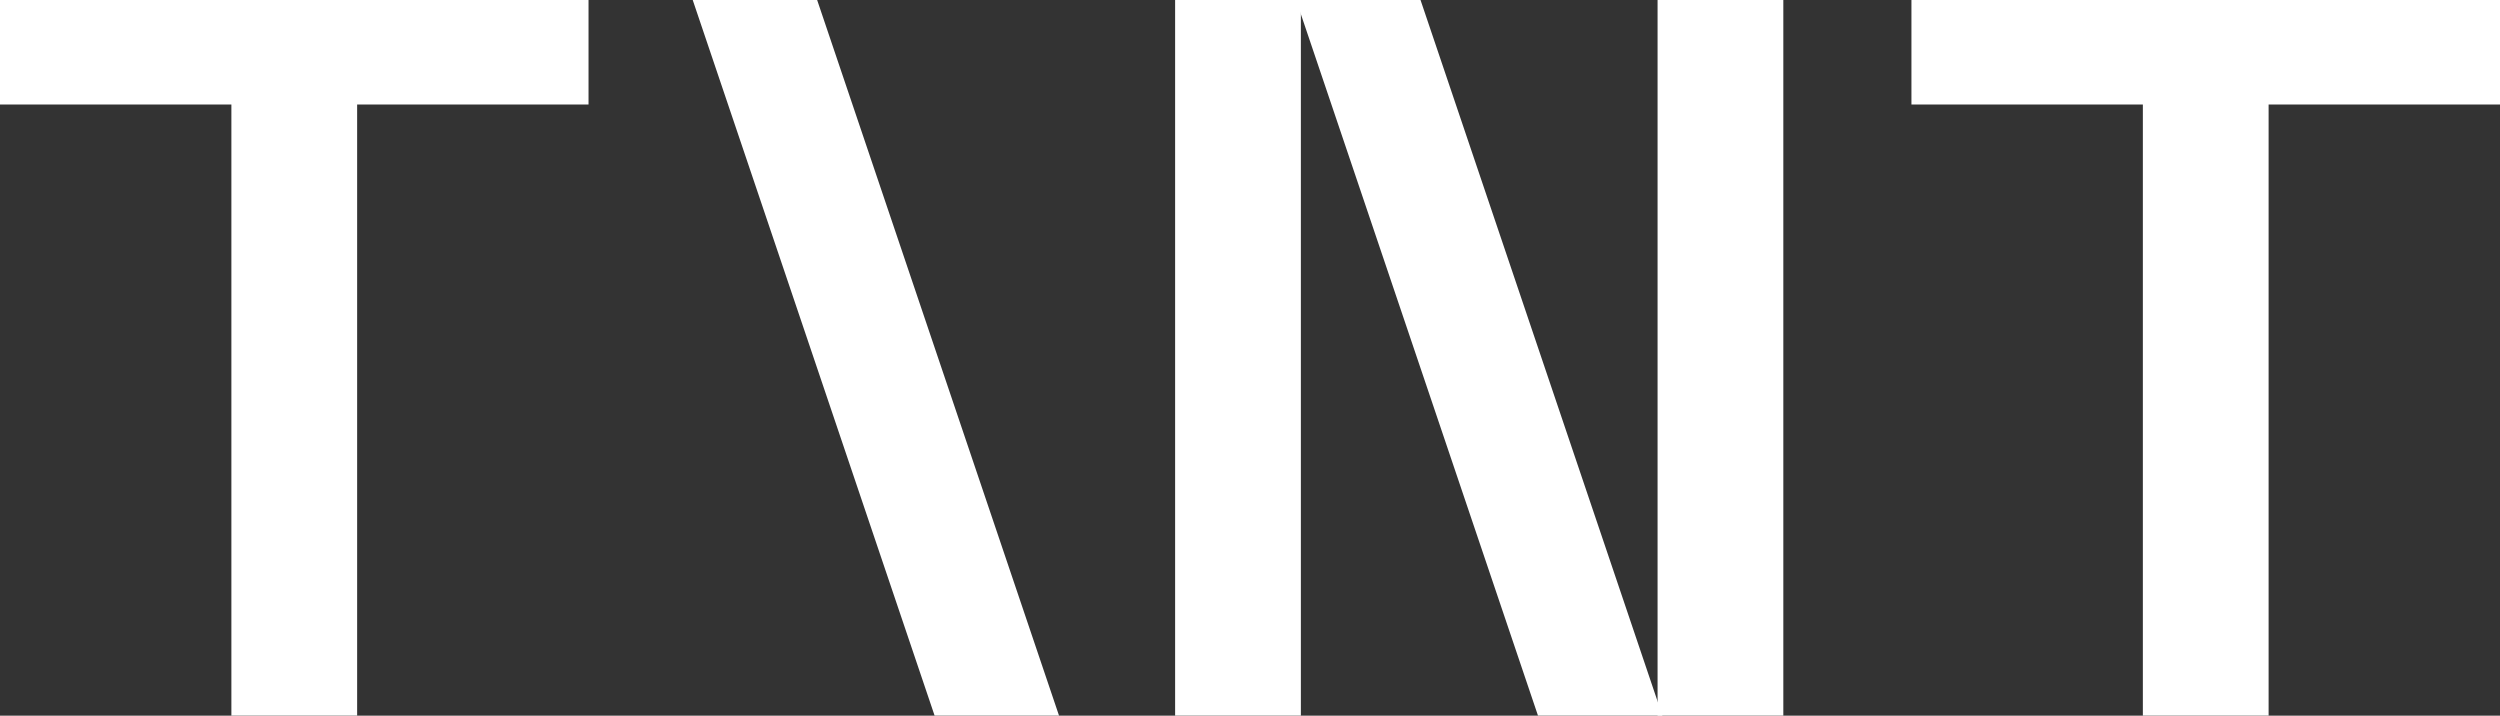
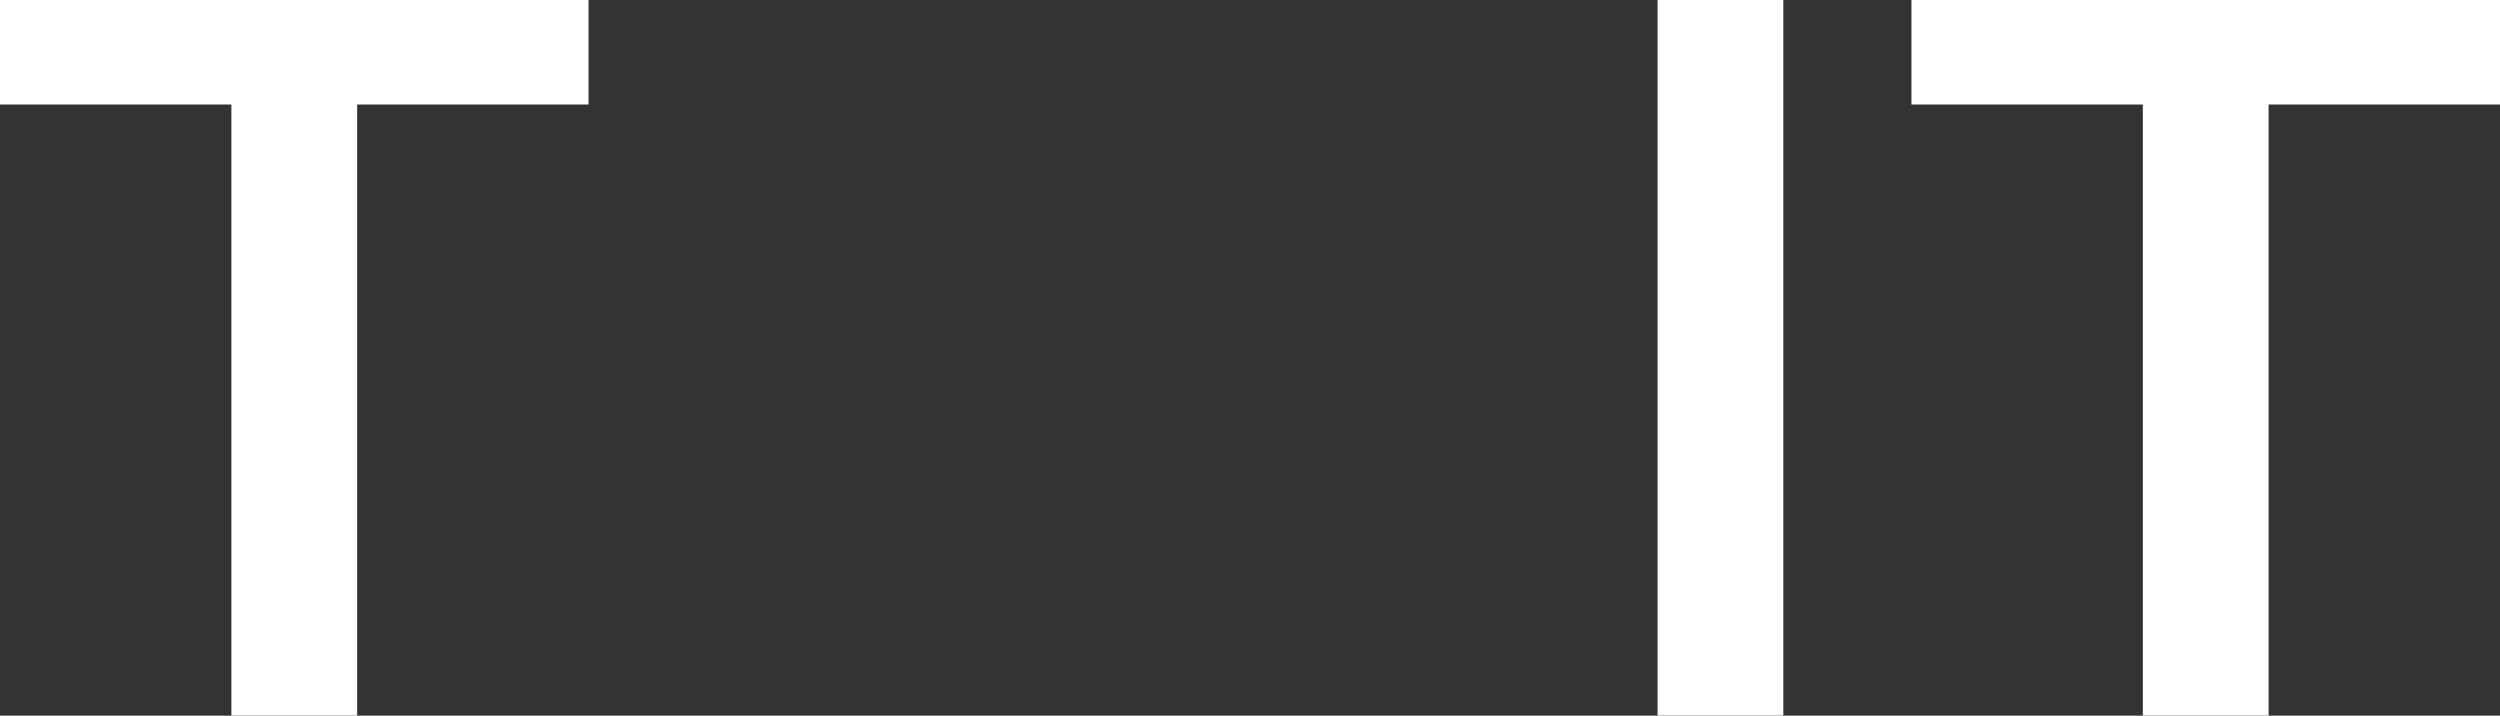
<svg xmlns="http://www.w3.org/2000/svg" width="86.5" height="24.761" viewBox="0 0 86.5 24.761">
  <rect x="0" y="0" width="86.5" height="24.761" fill="#333333" stroke="none" />
  <g id="Group_2722" data-name="Group 2722" transform="translate(0 0)">
-     <rect id="Rectangle_541" data-name="Rectangle 541" width="4.351" height="24.76" transform="translate(40.659 0)" fill="#fff" />
    <rect id="Rectangle_542" data-name="Rectangle 542" width="4.351" height="24.76" transform="translate(57.352 0)" fill="#fff" />
-     <path id="Path_3510" data-name="Path 3510" d="M110.215,0l8.369,24.76h4.305L114.52,0Z" transform="translate(-65.37 0)" fill="#fff" />
-     <path id="Path_3511" data-name="Path 3511" d="M58.906,0l8.369,24.76H71.58L63.211,0Z" transform="translate(-34.938 0)" fill="#fff" />
    <rect id="Rectangle_543" data-name="Rectangle 543" width="4.351" height="24.76" transform="translate(74.143 0)" fill="#fff" />
    <rect id="Rectangle_544" data-name="Rectangle 544" width="20.364" height="3.616" transform="translate(66.136 0)" fill="#fff" />
    <rect id="Rectangle_545" data-name="Rectangle 545" width="4.351" height="24.76" transform="translate(8.006 0)" fill="#fff" />
    <rect id="Rectangle_546" data-name="Rectangle 546" width="20.363" height="3.616" transform="translate(0 0)" fill="#fff" />
  </g>
</svg>